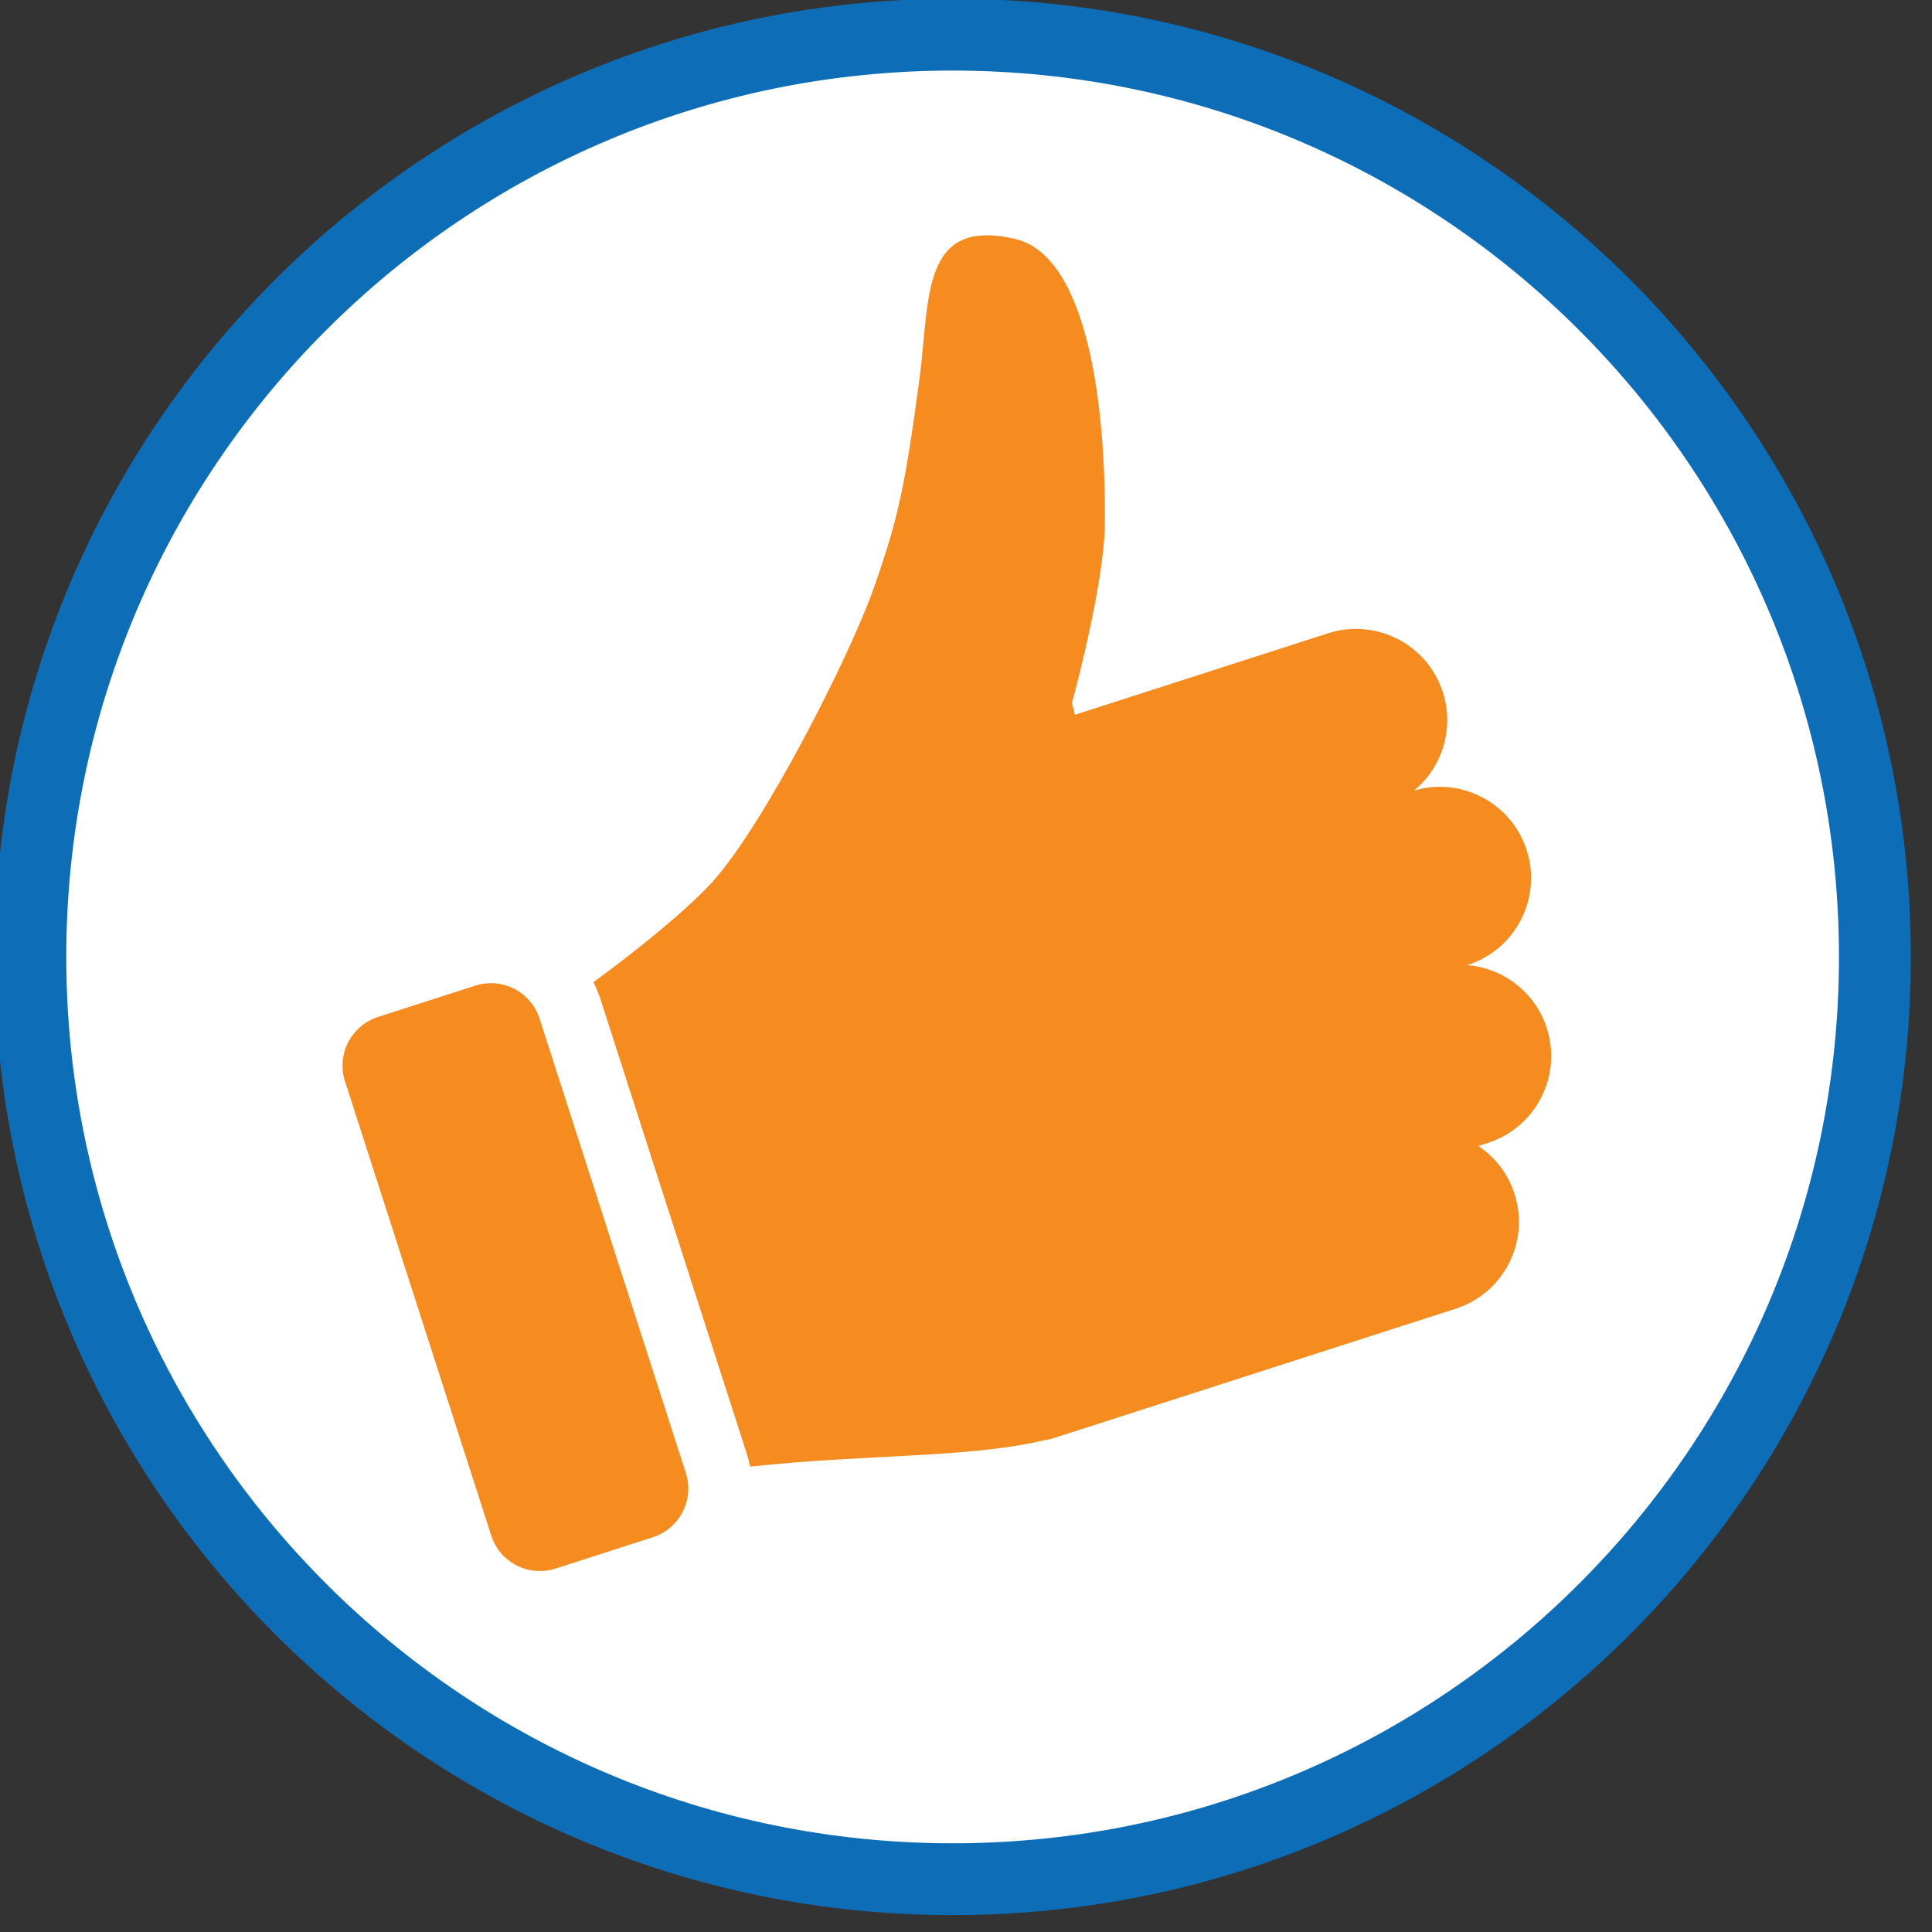
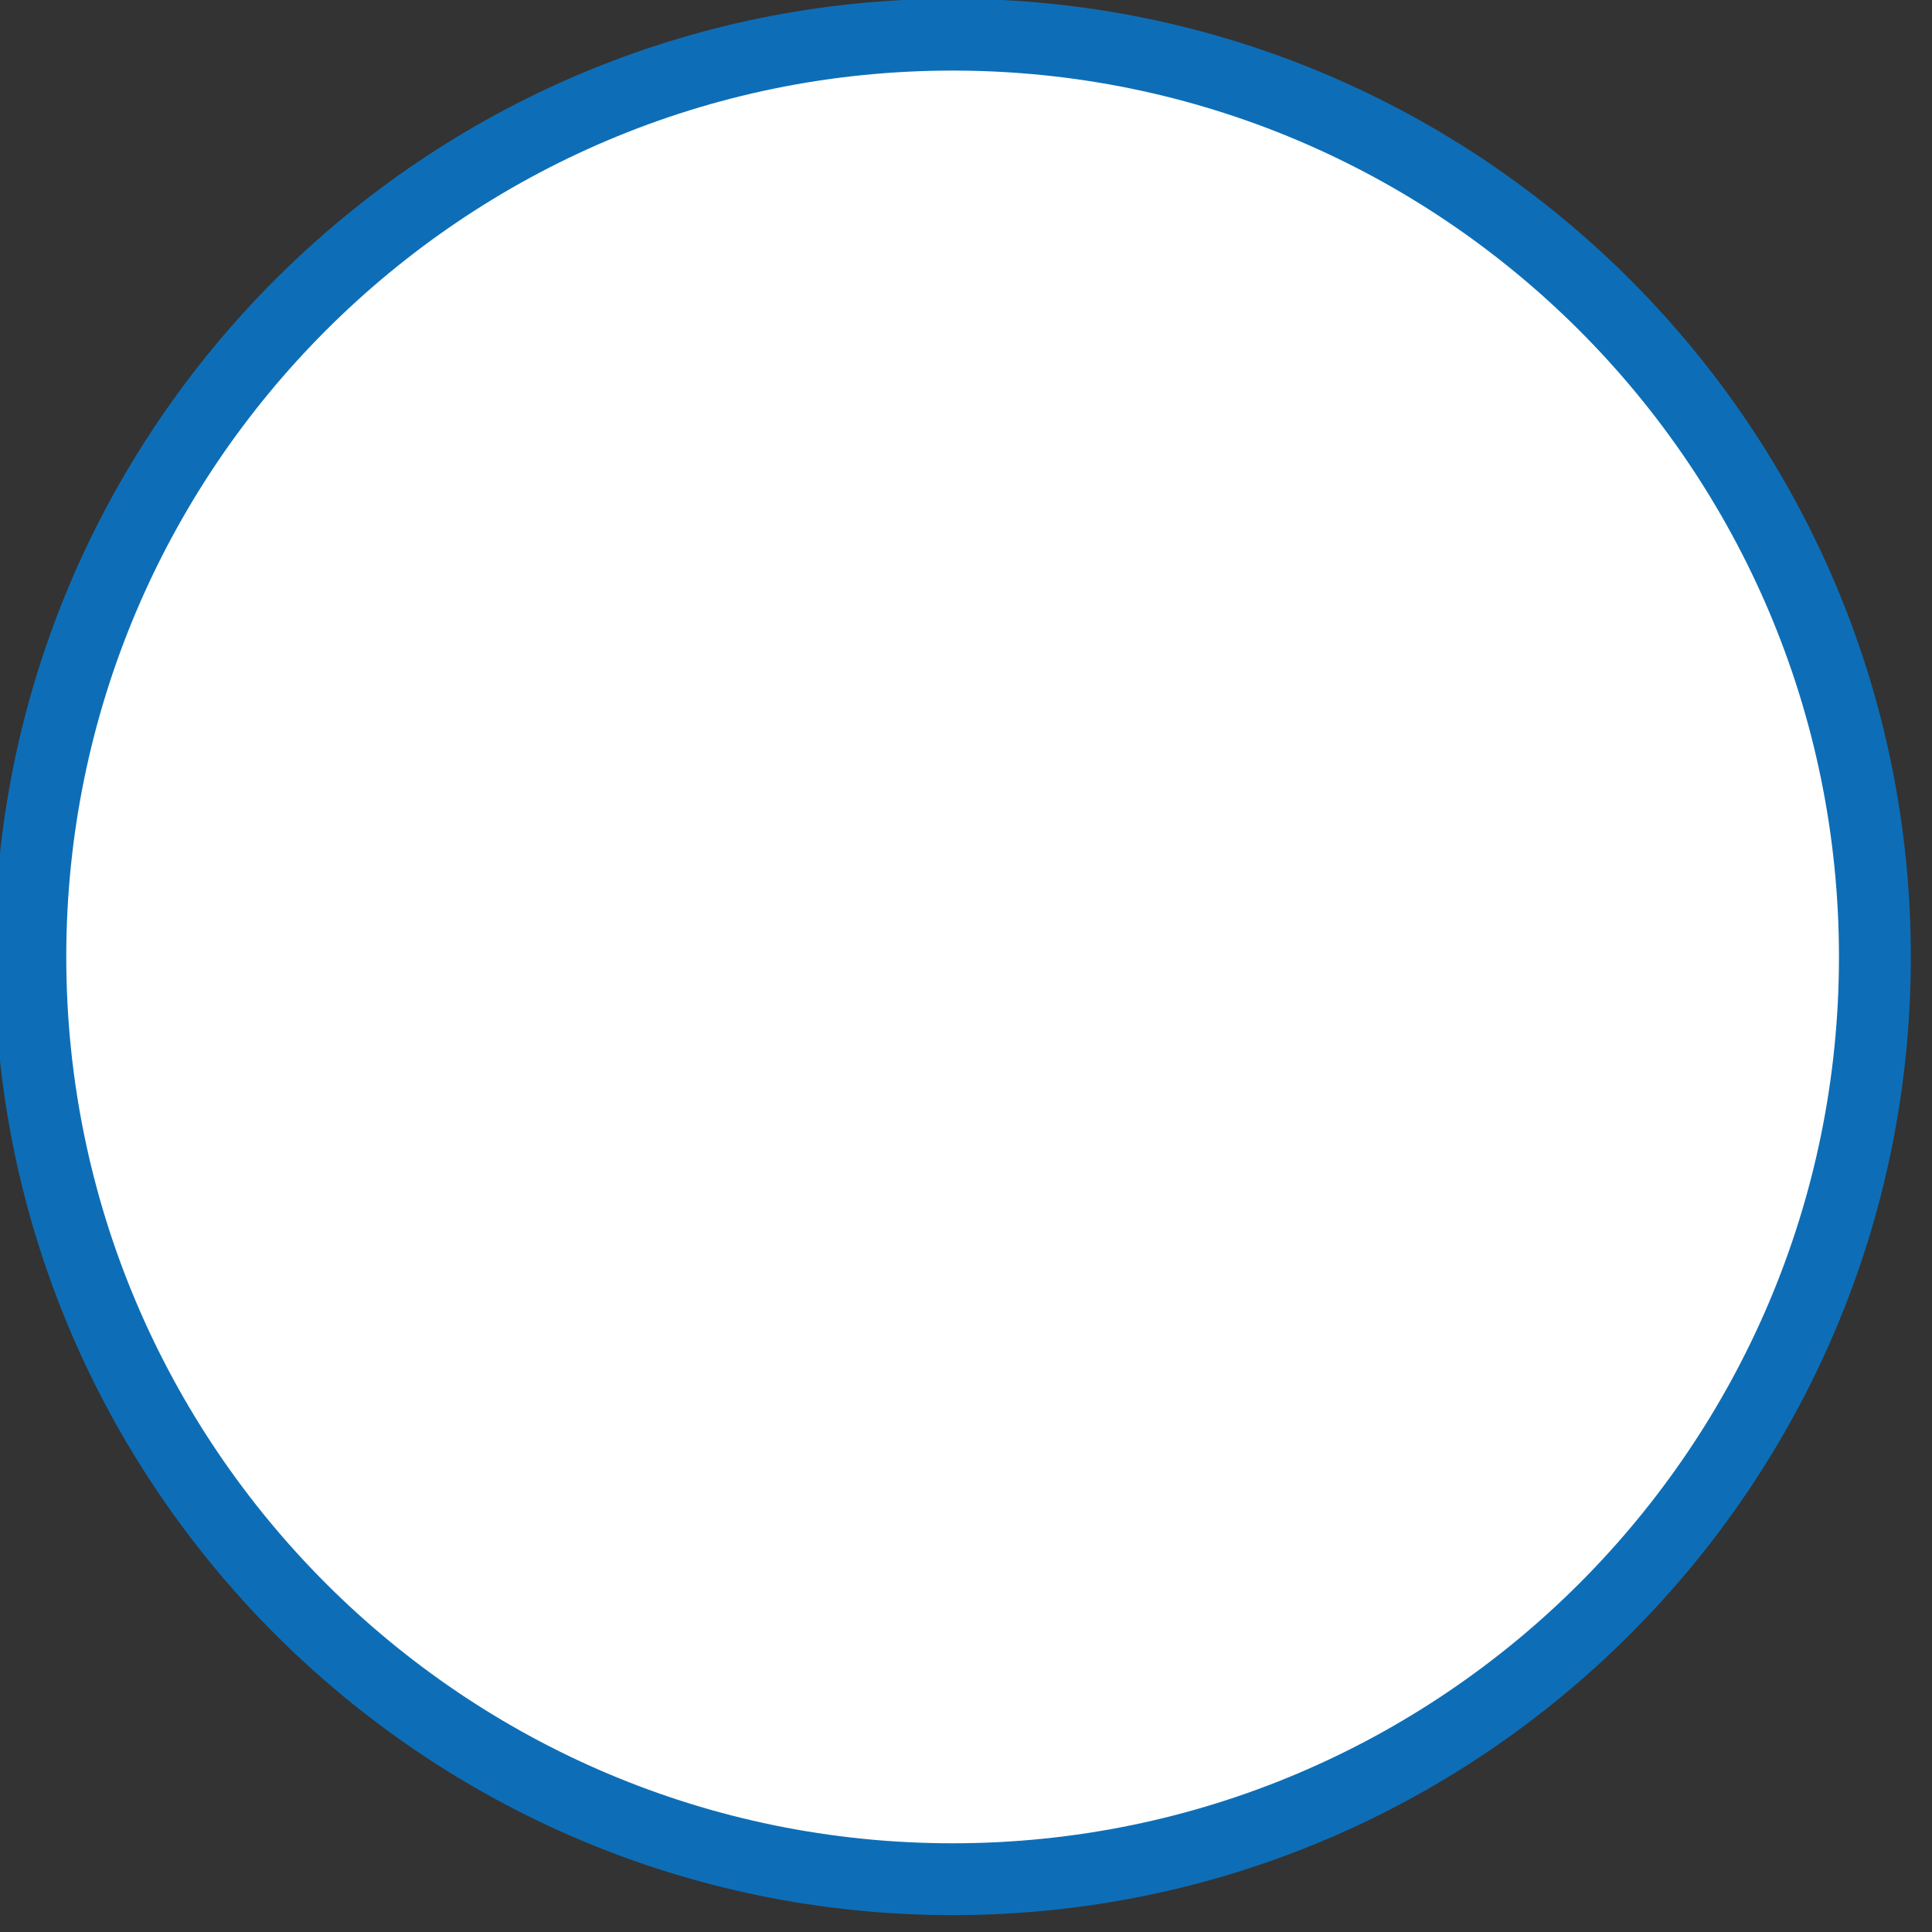
<svg xmlns="http://www.w3.org/2000/svg" width="100%" height="100%" viewBox="0 0 138 138" version="1.1" xml:space="preserve" style="fill-rule:evenodd;clip-rule:evenodd;stroke-linejoin:round;stroke-miterlimit:2;">
  <rect x="0" y="0" width="138" height="138" fill="#333333" stroke="none" />
  <g transform="matrix(1,0,0,1,-1038.74,-3692.49)">
    <g transform="matrix(1,0,0,1,871.921,3097.48)">
      <g transform="matrix(1,0,0,1,-870.921,-3096.48)">
        <circle cx="1107.17" cy="3760.65" r="65.689" style="fill:white;" />
      </g>
      <g transform="matrix(1,0,0,1,0,-30)">
        <g transform="matrix(0.312,0,0,0.312,-85.605,567.497)">
          <path d="M1027.14,184.049C906.072,184.049 807.777,282.344 807.777,403.415C807.777,524.486 906.072,622.781 1027.14,622.781C1148.21,622.781 1246.51,524.486 1246.51,403.415C1246.51,282.344 1148.21,184.049 1027.14,184.049ZM1027.14,200.495C1139.14,200.495 1230.06,291.42 1230.06,403.415C1230.06,515.41 1139.14,606.335 1027.14,606.335C915.149,606.335 824.223,515.41 824.223,403.415C824.223,291.42 915.149,200.495 1027.14,200.495Z" style="fill:rgb(13,110,183);" />
        </g>
-         <path d="M215.842,730.341C216.379,732.224 215.327,734.209 213.45,734.814L206.501,737.051C204.583,737.668 202.525,736.612 201.908,734.694L191.462,702.244C190.845,700.326 191.9,698.268 193.818,697.651L200.767,695.414C202.685,694.796 204.743,695.852 205.36,697.77L215.806,730.221L215.82,730.266L215.829,730.297L215.841,730.335L215.842,730.341ZM241.257,727.92C235.906,729.155 228.729,728.871 220.396,729.769C220.334,729.452 220.253,729.136 220.152,728.822L209.706,696.371C209.57,695.95 209.404,695.548 209.21,695.166C212.719,692.596 215.998,689.866 217.654,688.059C221.362,684.014 227.545,671.828 229.235,667.006C230.926,662.185 231.45,659.94 232.512,651.943C233.243,646.432 232.559,640.477 239.34,642.082C244.445,643.29 245.814,653.757 245.736,662.408C245.695,666.868 243.388,675.213 243.388,675.213C243.388,675.213 243.463,675.513 243.594,676.067L261.679,670.246C265.102,669.144 268.777,671.029 269.879,674.452C270.72,677.067 269.82,679.828 267.822,681.478C271.201,680.481 274.781,682.361 275.867,685.732C276.969,689.156 275.084,692.83 271.66,693.932L271.615,693.947C274.168,694.151 276.47,695.86 277.303,698.447C278.405,701.871 276.521,705.546 273.097,706.648L272.414,706.867C273.597,707.655 274.531,708.834 275,710.29C276.102,713.714 274.217,717.388 270.794,718.49L243.2,727.373C243.017,727.435 242.831,727.495 242.643,727.552L242.219,727.689C241.9,727.791 241.578,727.868 241.257,727.92Z" style="fill:rgb(246,139,31);" />
      </g>
    </g>
  </g>
</svg>